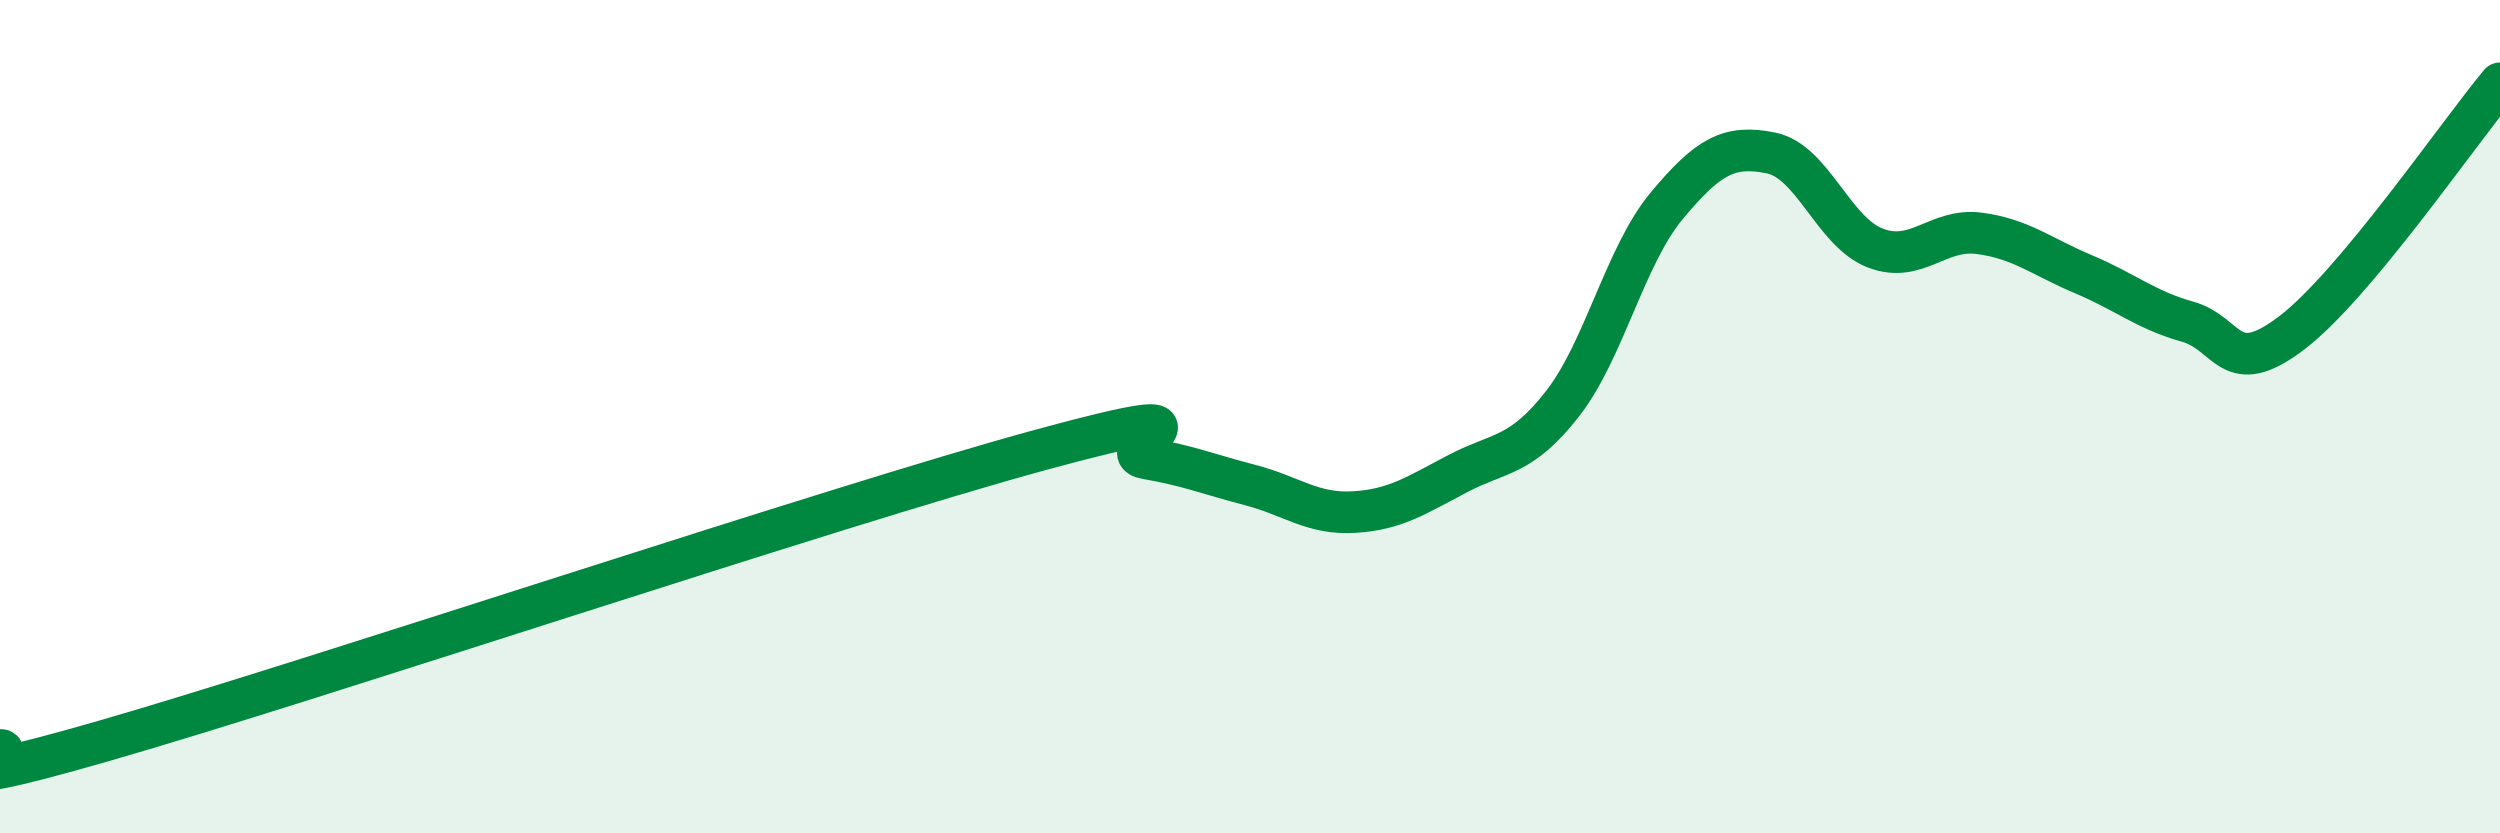
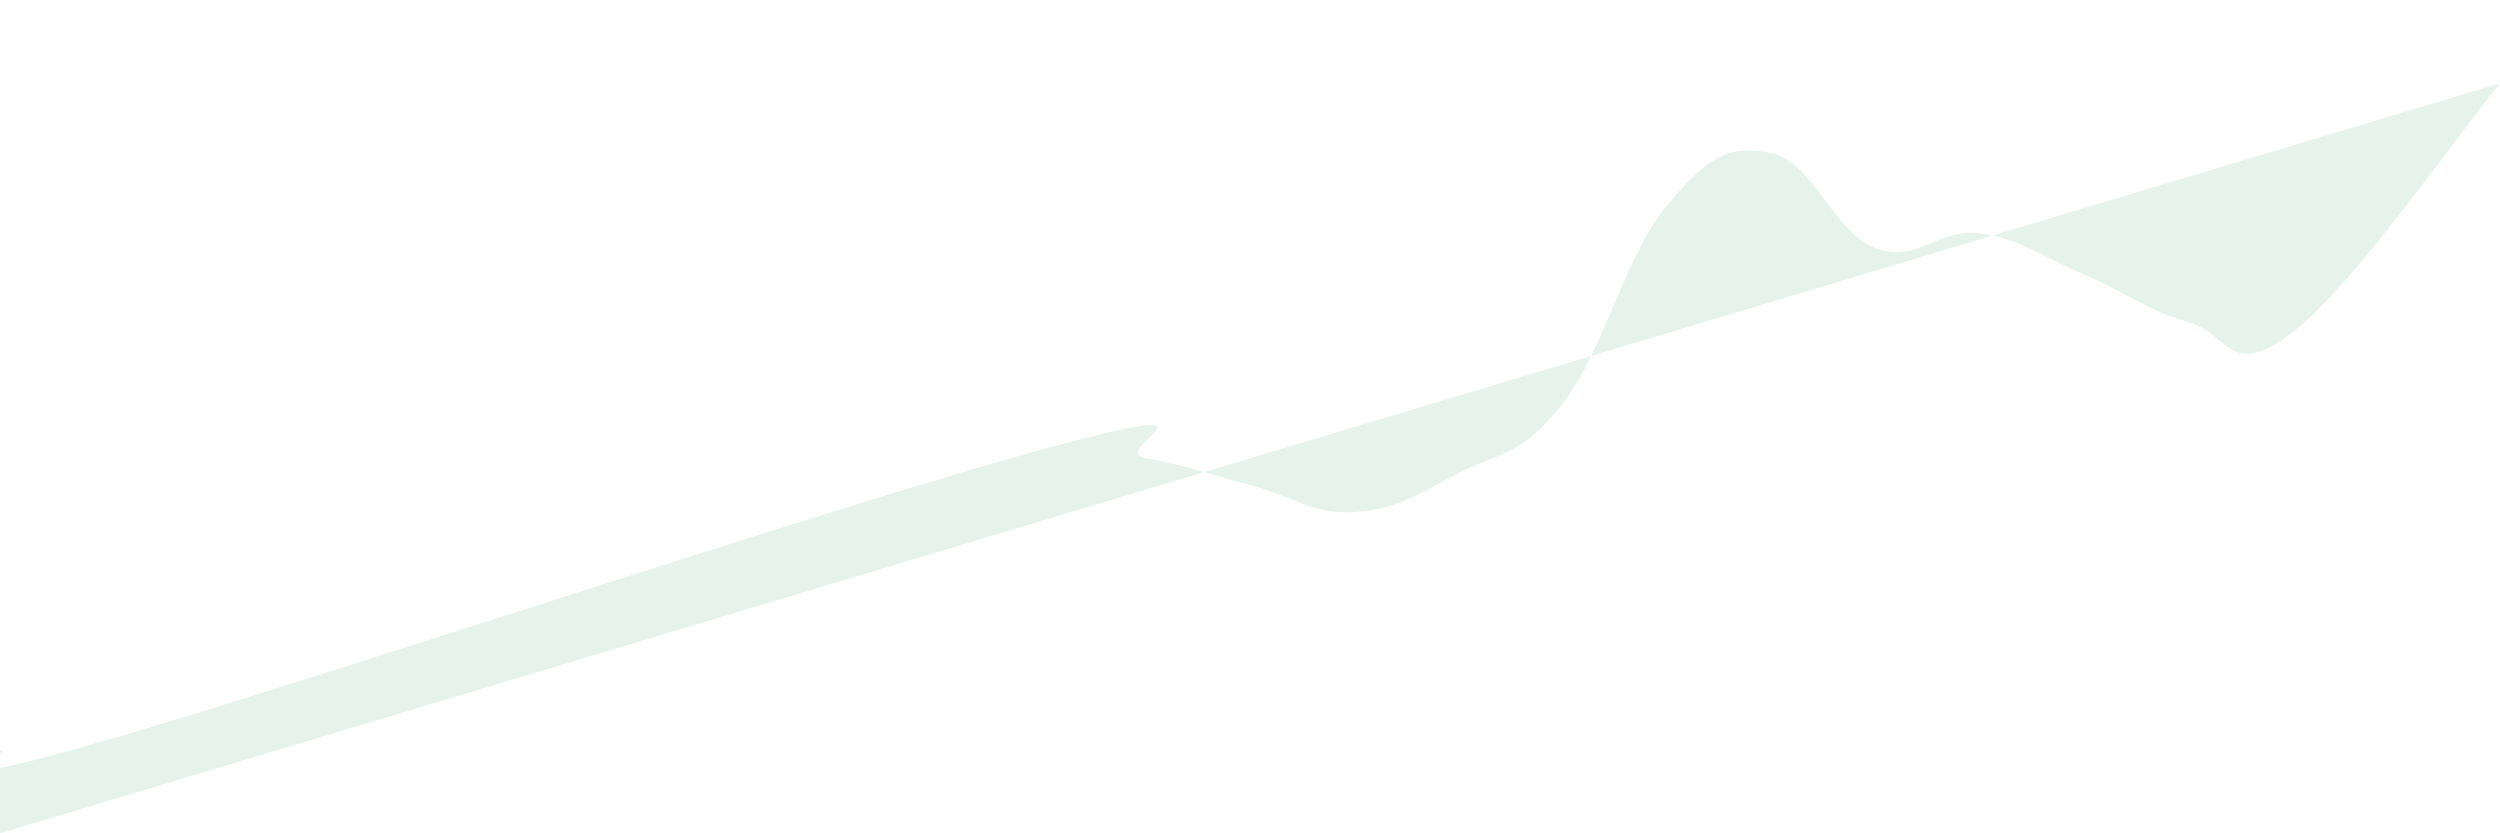
<svg xmlns="http://www.w3.org/2000/svg" width="60" height="20" viewBox="0 0 60 20">
-   <path d="M 0,18 C 0.5,17.96 -2.5,19.22 2.5,17.78 C 7.5,16.34 20,12.15 25,10.79 C 30,9.43 26.5,10.83 27.5,11 C 28.5,11.17 29,11.38 30,11.64 C 31,11.9 31.5,12.35 32.5,12.29 C 33.5,12.23 34,11.88 35,11.36 C 36,10.84 36.5,10.97 37.5,9.69 C 38.5,8.41 39,6.14 40,4.94 C 41,3.74 41.5,3.47 42.5,3.67 C 43.5,3.87 44,5.56 45,5.95 C 46,6.34 46.5,5.47 47.5,5.6 C 48.5,5.73 49,6.16 50,6.58 C 51,7 51.5,7.44 52.5,7.72 C 53.5,8 53.5,9.13 55,7.99 C 56.5,6.85 59,3.2 60,2L60 20L0 20Z" fill="#008740" opacity="0.1" stroke-linecap="round" stroke-linejoin="round" />
-   <path d="M 0,18 C 0.5,17.96 -2.5,19.22 2.5,17.78 C 7.5,16.34 20,12.15 25,10.79 C 30,9.43 26.5,10.83 27.5,11 C 28.5,11.17 29,11.38 30,11.64 C 31,11.9 31.5,12.35 32.5,12.29 C 33.5,12.23 34,11.88 35,11.36 C 36,10.84 36.5,10.97 37.5,9.69 C 38.5,8.41 39,6.14 40,4.94 C 41,3.74 41.5,3.47 42.5,3.67 C 43.5,3.87 44,5.56 45,5.95 C 46,6.34 46.5,5.47 47.5,5.6 C 48.5,5.73 49,6.16 50,6.58 C 51,7 51.5,7.44 52.5,7.72 C 53.5,8 53.5,9.13 55,7.99 C 56.5,6.85 59,3.2 60,2" stroke="#008740" stroke-width="1" fill="none" stroke-linecap="round" stroke-linejoin="round" />
+   <path d="M 0,18 C 0.5,17.96 -2.5,19.22 2.5,17.78 C 7.5,16.34 20,12.15 25,10.79 C 30,9.43 26.5,10.83 27.5,11 C 28.5,11.17 29,11.38 30,11.64 C 31,11.9 31.5,12.35 32.5,12.29 C 33.5,12.23 34,11.88 35,11.36 C 36,10.84 36.5,10.97 37.5,9.69 C 38.5,8.41 39,6.14 40,4.94 C 41,3.74 41.5,3.47 42.5,3.67 C 43.5,3.87 44,5.56 45,5.95 C 46,6.34 46.5,5.47 47.5,5.6 C 48.5,5.73 49,6.16 50,6.58 C 51,7 51.5,7.44 52.5,7.72 C 53.5,8 53.5,9.13 55,7.99 C 56.5,6.85 59,3.2 60,2L0 20Z" fill="#008740" opacity="0.1" stroke-linecap="round" stroke-linejoin="round" />
</svg>